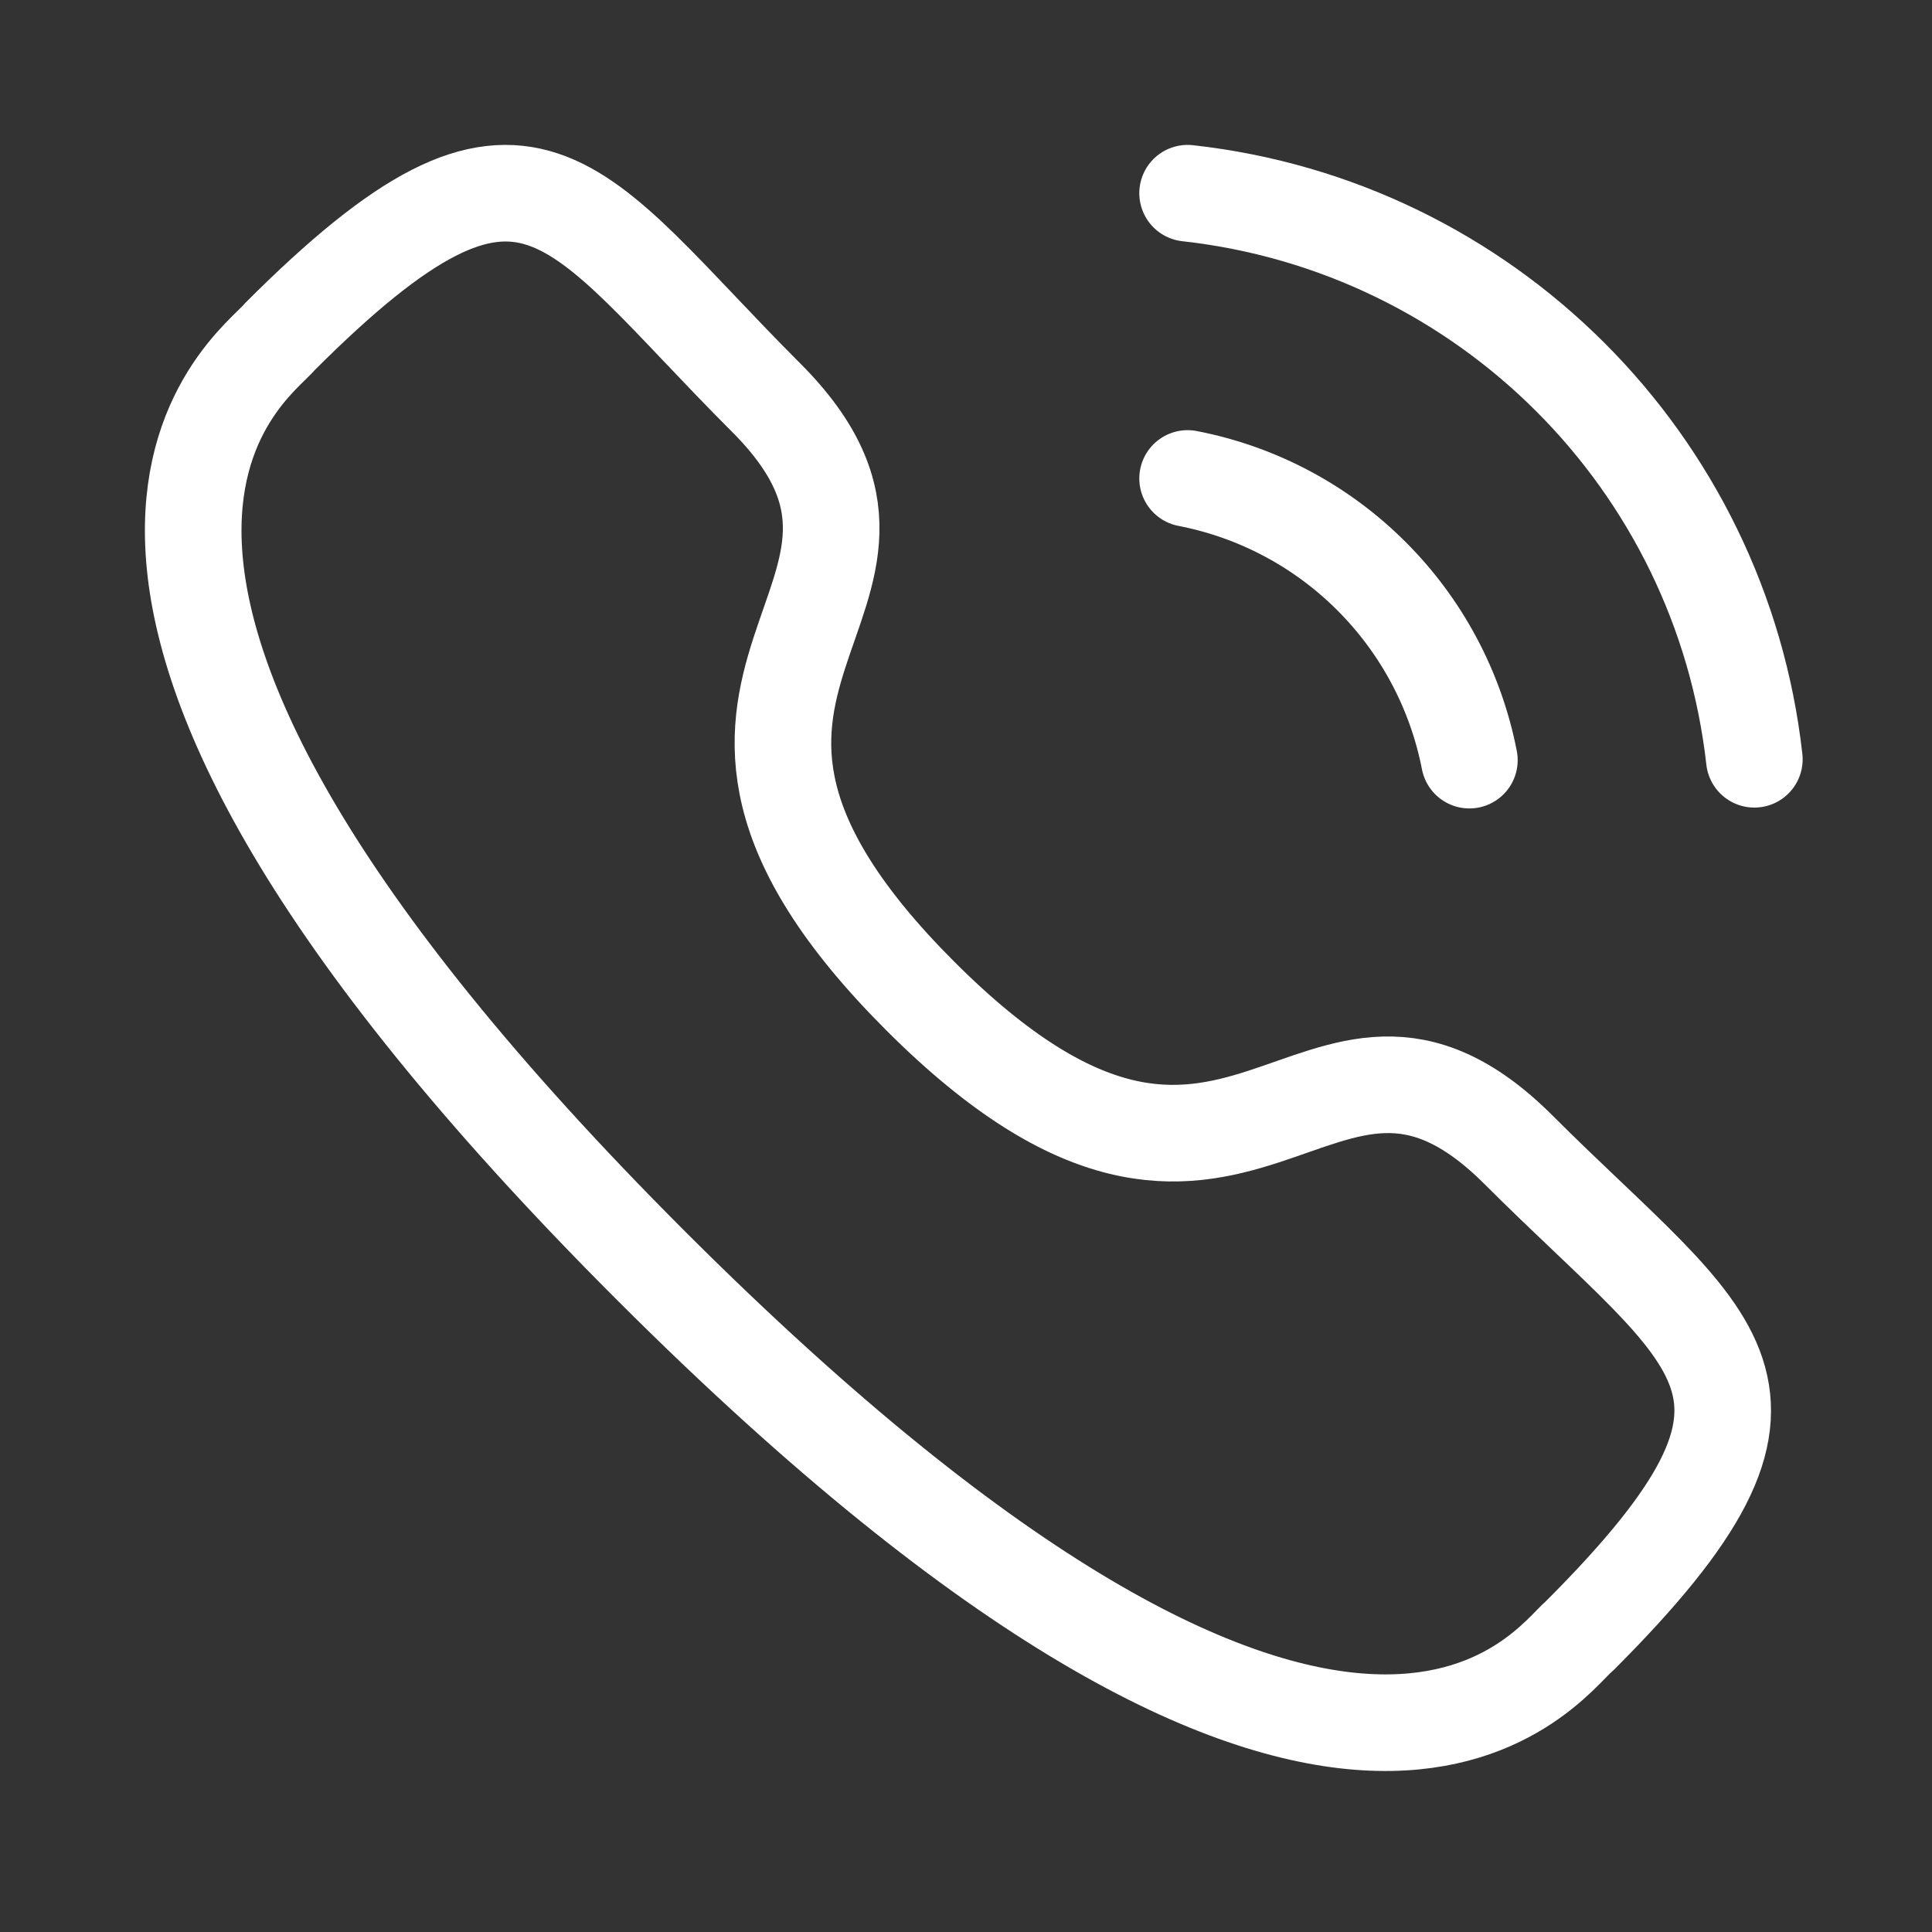
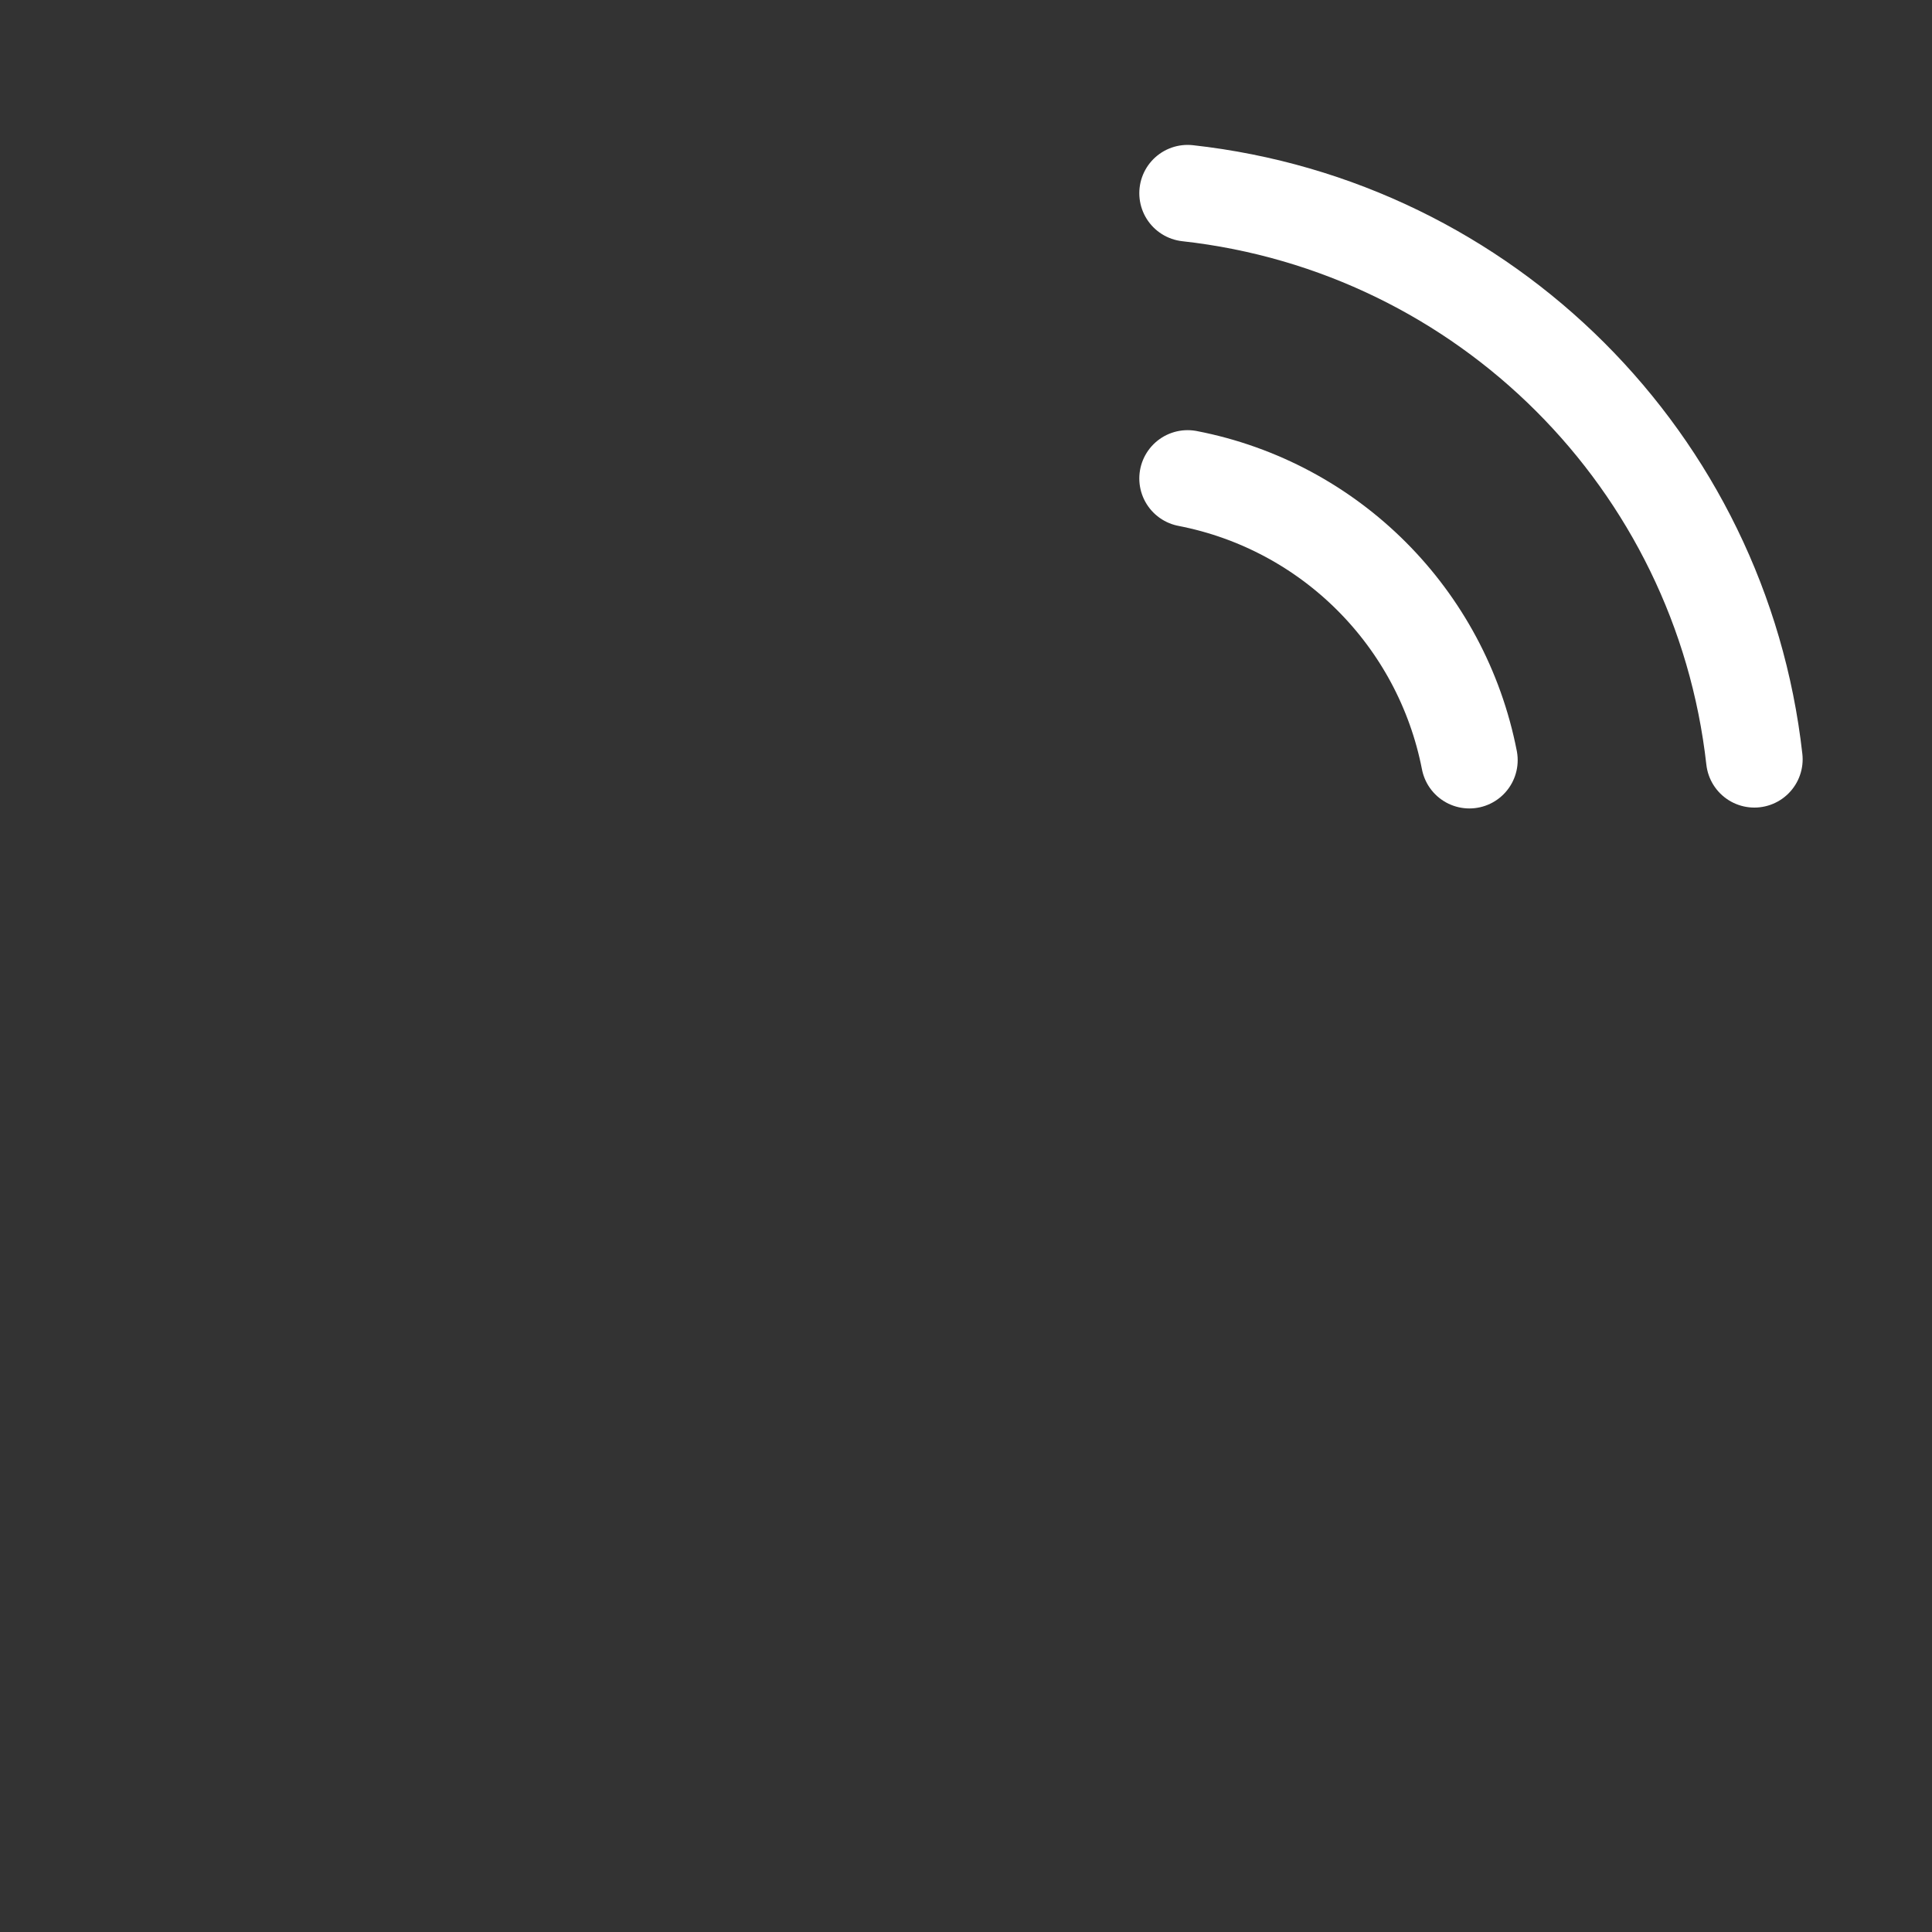
<svg xmlns="http://www.w3.org/2000/svg" width="20" height="20" viewBox="0 0 20 20" fill="none">
  <rect x="0" y="0" width="20" height="20" fill="#333333" stroke="none" />
  <path d="M12.294 2C15.378 2.342 17.815 4.776 18.161 7.86" stroke="white" stroke-linecap="round" stroke-linejoin="round" />
  <path d="M12.294 4.953C13.77 5.239 14.923 6.393 15.211 7.869" stroke="white" stroke-linecap="round" stroke-linejoin="round" />
-   <path fill-rule="evenodd" clip-rule="evenodd" d="M9.526 10.31C12.85 13.634 13.604 9.789 15.721 11.904C17.762 13.944 18.935 14.353 16.349 16.937C16.025 17.198 13.968 20.328 6.737 13.1C-0.495 5.87 2.635 3.81 2.895 3.487C5.486 0.895 5.889 2.074 7.929 4.114C10.045 6.23 6.202 6.987 9.526 10.31Z" stroke="white" stroke-linecap="round" stroke-linejoin="round" />
</svg>